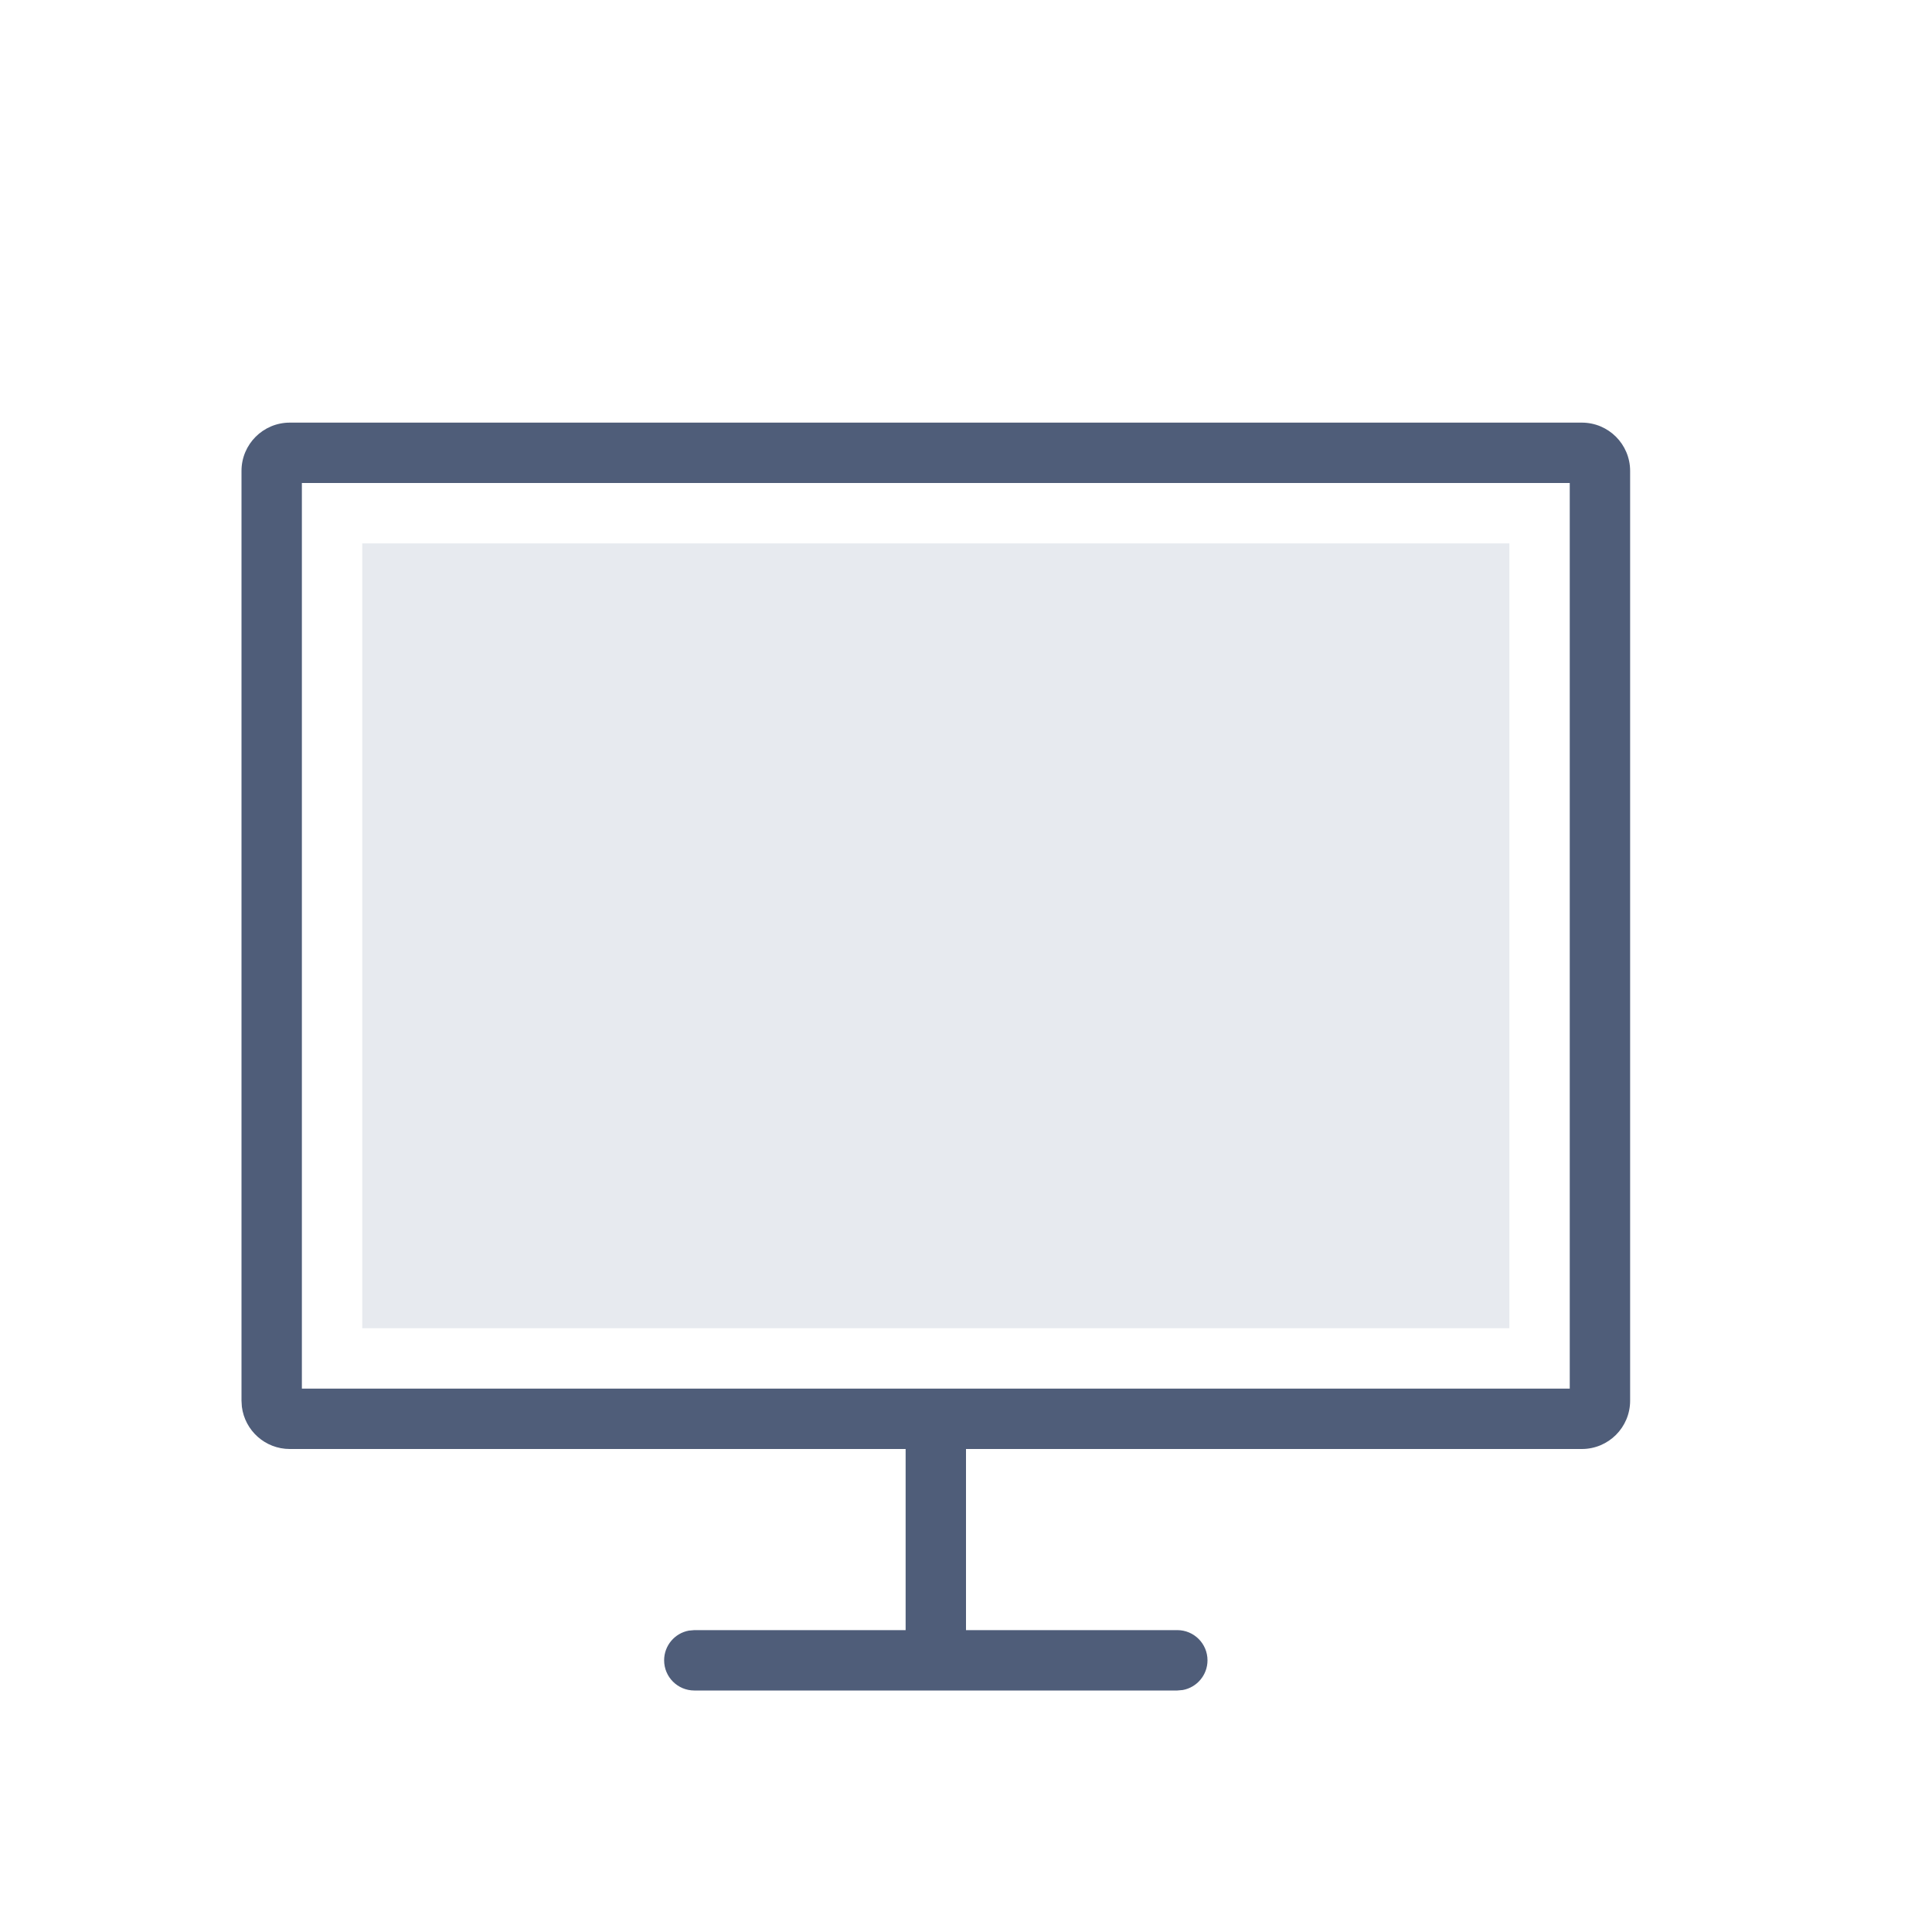
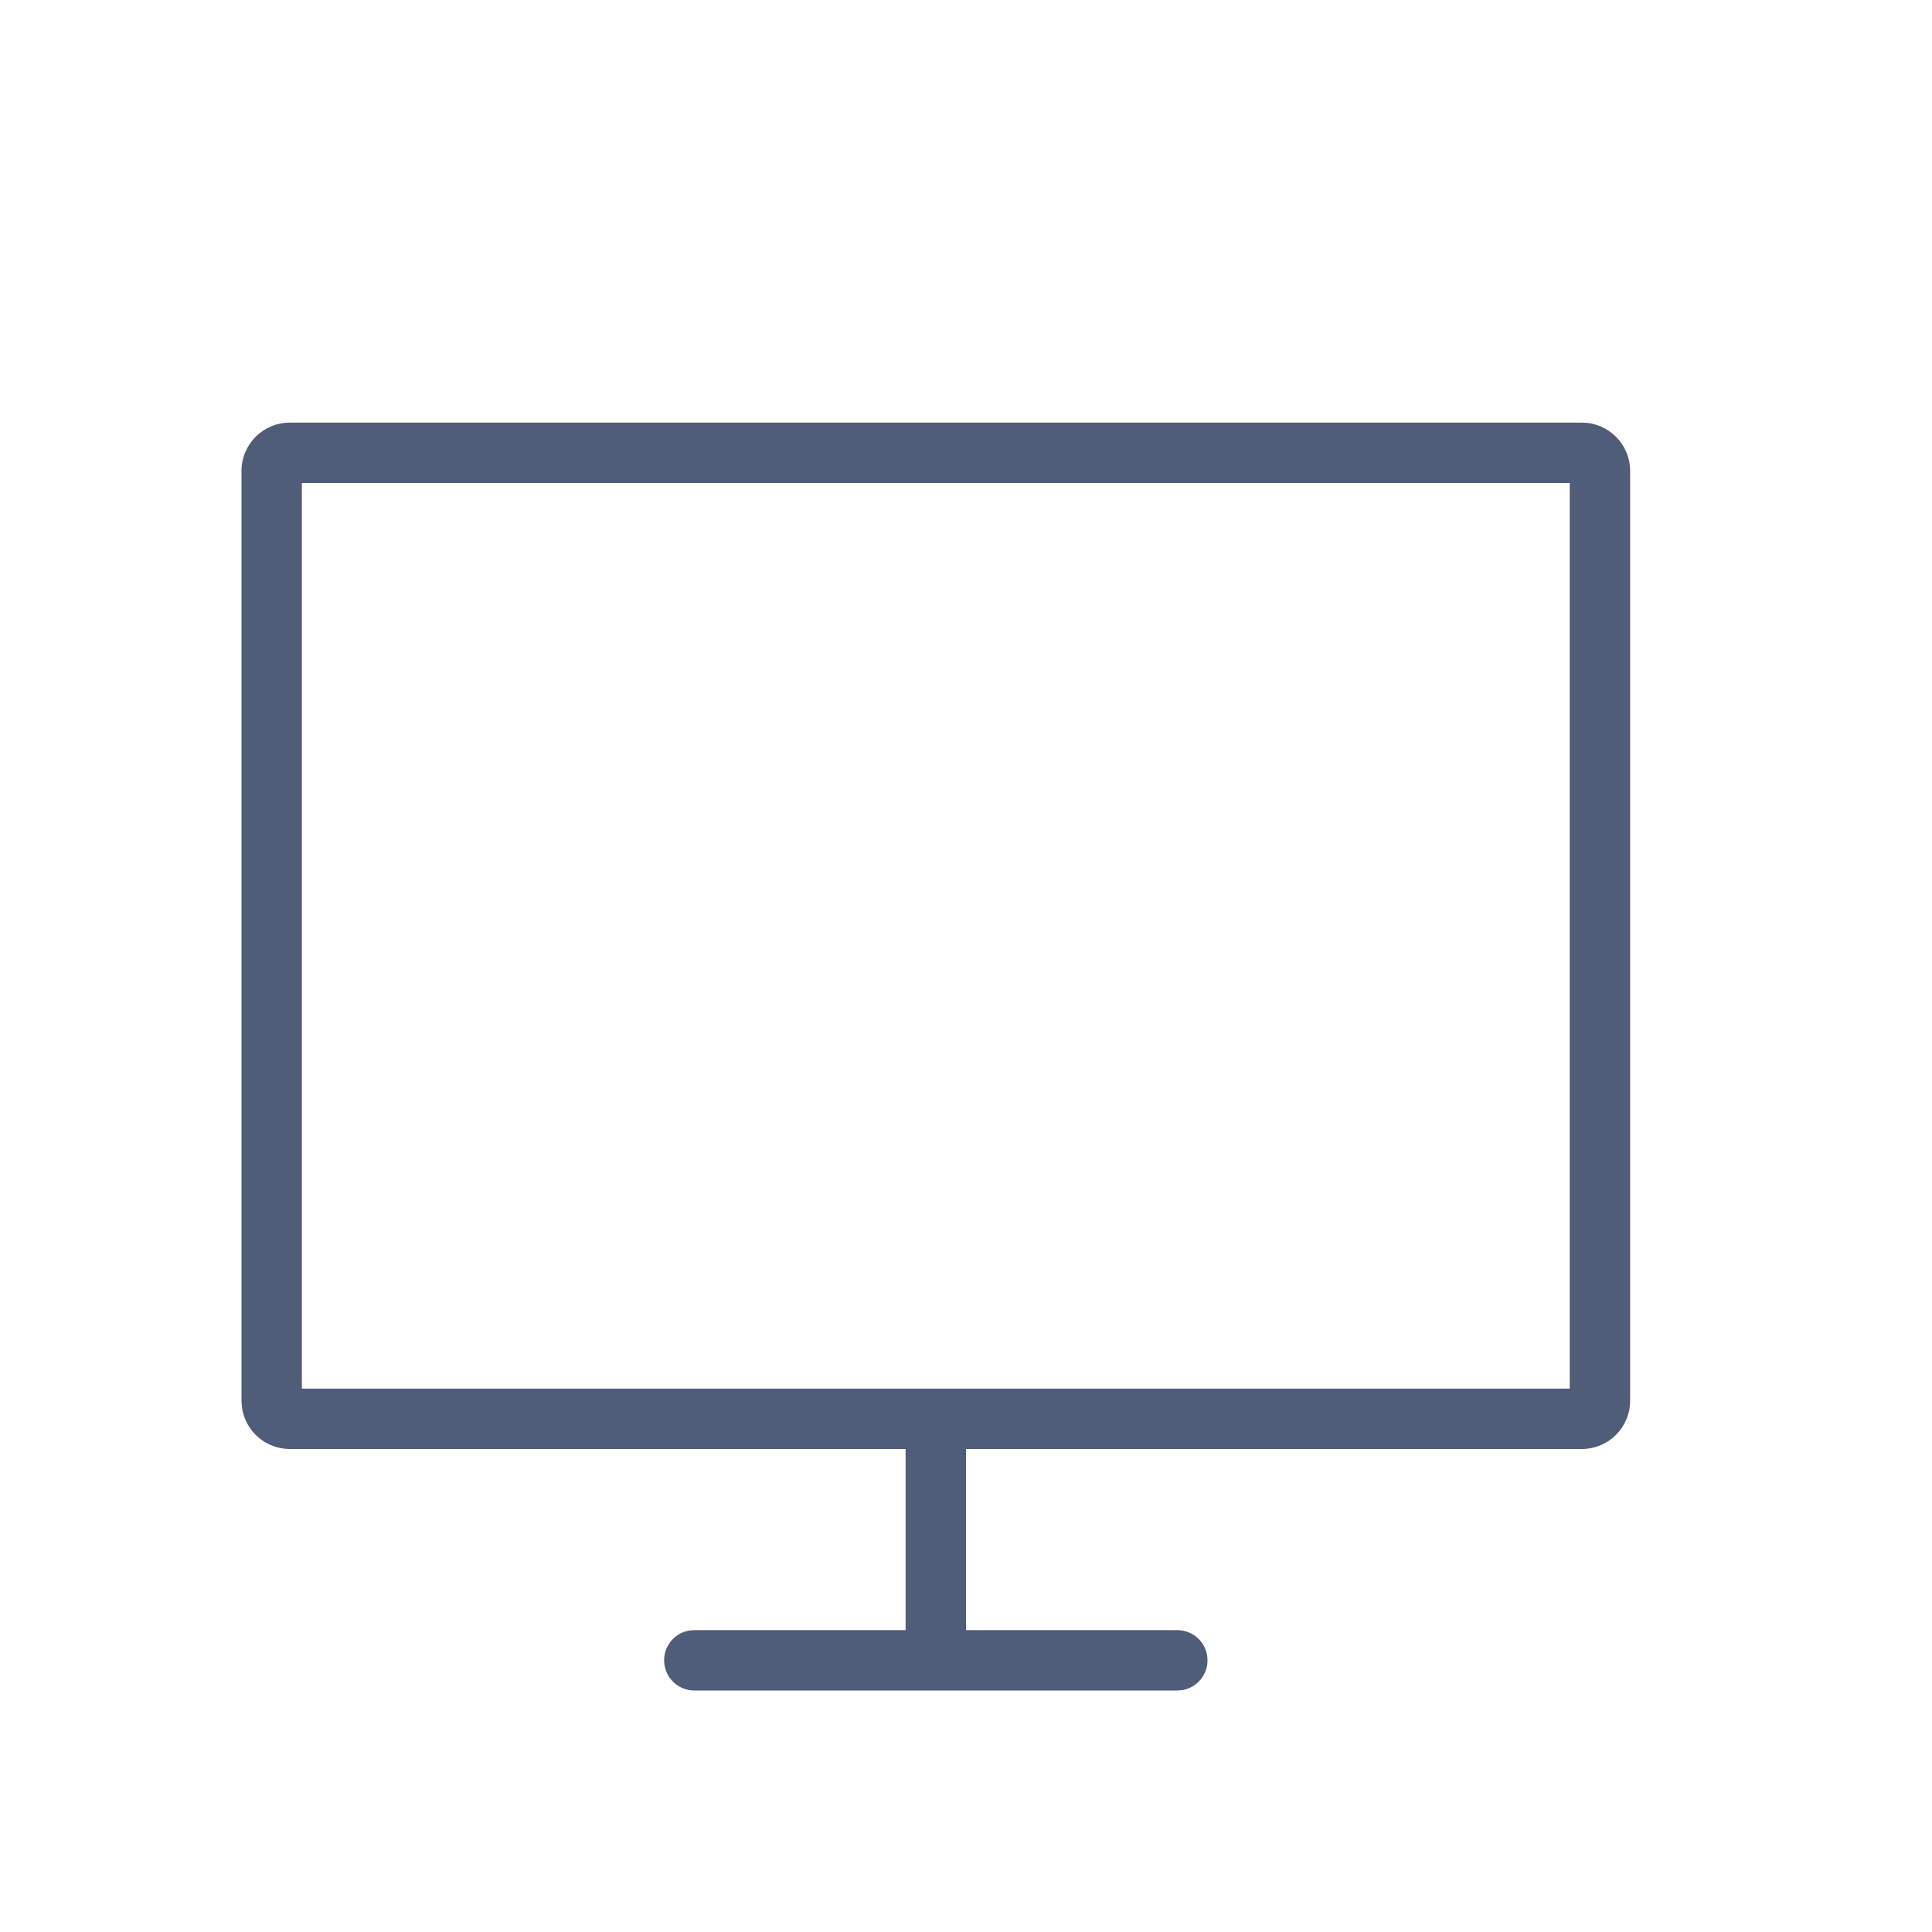
<svg xmlns="http://www.w3.org/2000/svg" width="32px" height="32px" viewBox="0 0 32 32" version="1.1">
  <title>icon32/电脑</title>
  <g id="icon32/电脑" stroke="none" stroke-width="1" fill="none" fill-rule="evenodd">
-     <rect id="矩形" x="0" y="0" width="32" height="32" />
    <path d="M26.2,7 C26.642,7 27,7.358 27,7.8 L27,7.8 L27,23.2 C27,23.642 26.642,24 26.2,24 L26.2,24 L16,24 L16,27 L19.5,27 C19.776,27 20,27.224 20,27.5 C20,27.745 19.823,27.95 19.59,27.992 L19.5,28 L11.5,28 C11.224,28 11,27.776 11,27.5 C11,27.255 11.177,27.05 11.41,27.008 L11.5,27 L15,27 L15,24 L4.8,24 C4.392,24 4.056,23.695 4.006,23.3 L4,23.2 L4,7.8 C4,7.358 4.358,7 4.8,7 L4.8,7 Z M26,8 L5,8 L5,23 L26,23 L26,8 Z" id="形状结合" fill="#4F5D79" />
-     <path d="M6,9 L25,9 C25,17.667 25,22 25,22 C25,22 18.667,22 6,22 L6,9 Z" id="矩形" fill-opacity="0.2" fill="#8B97AF" fill-rule="nonzero" />
  </g>
</svg>